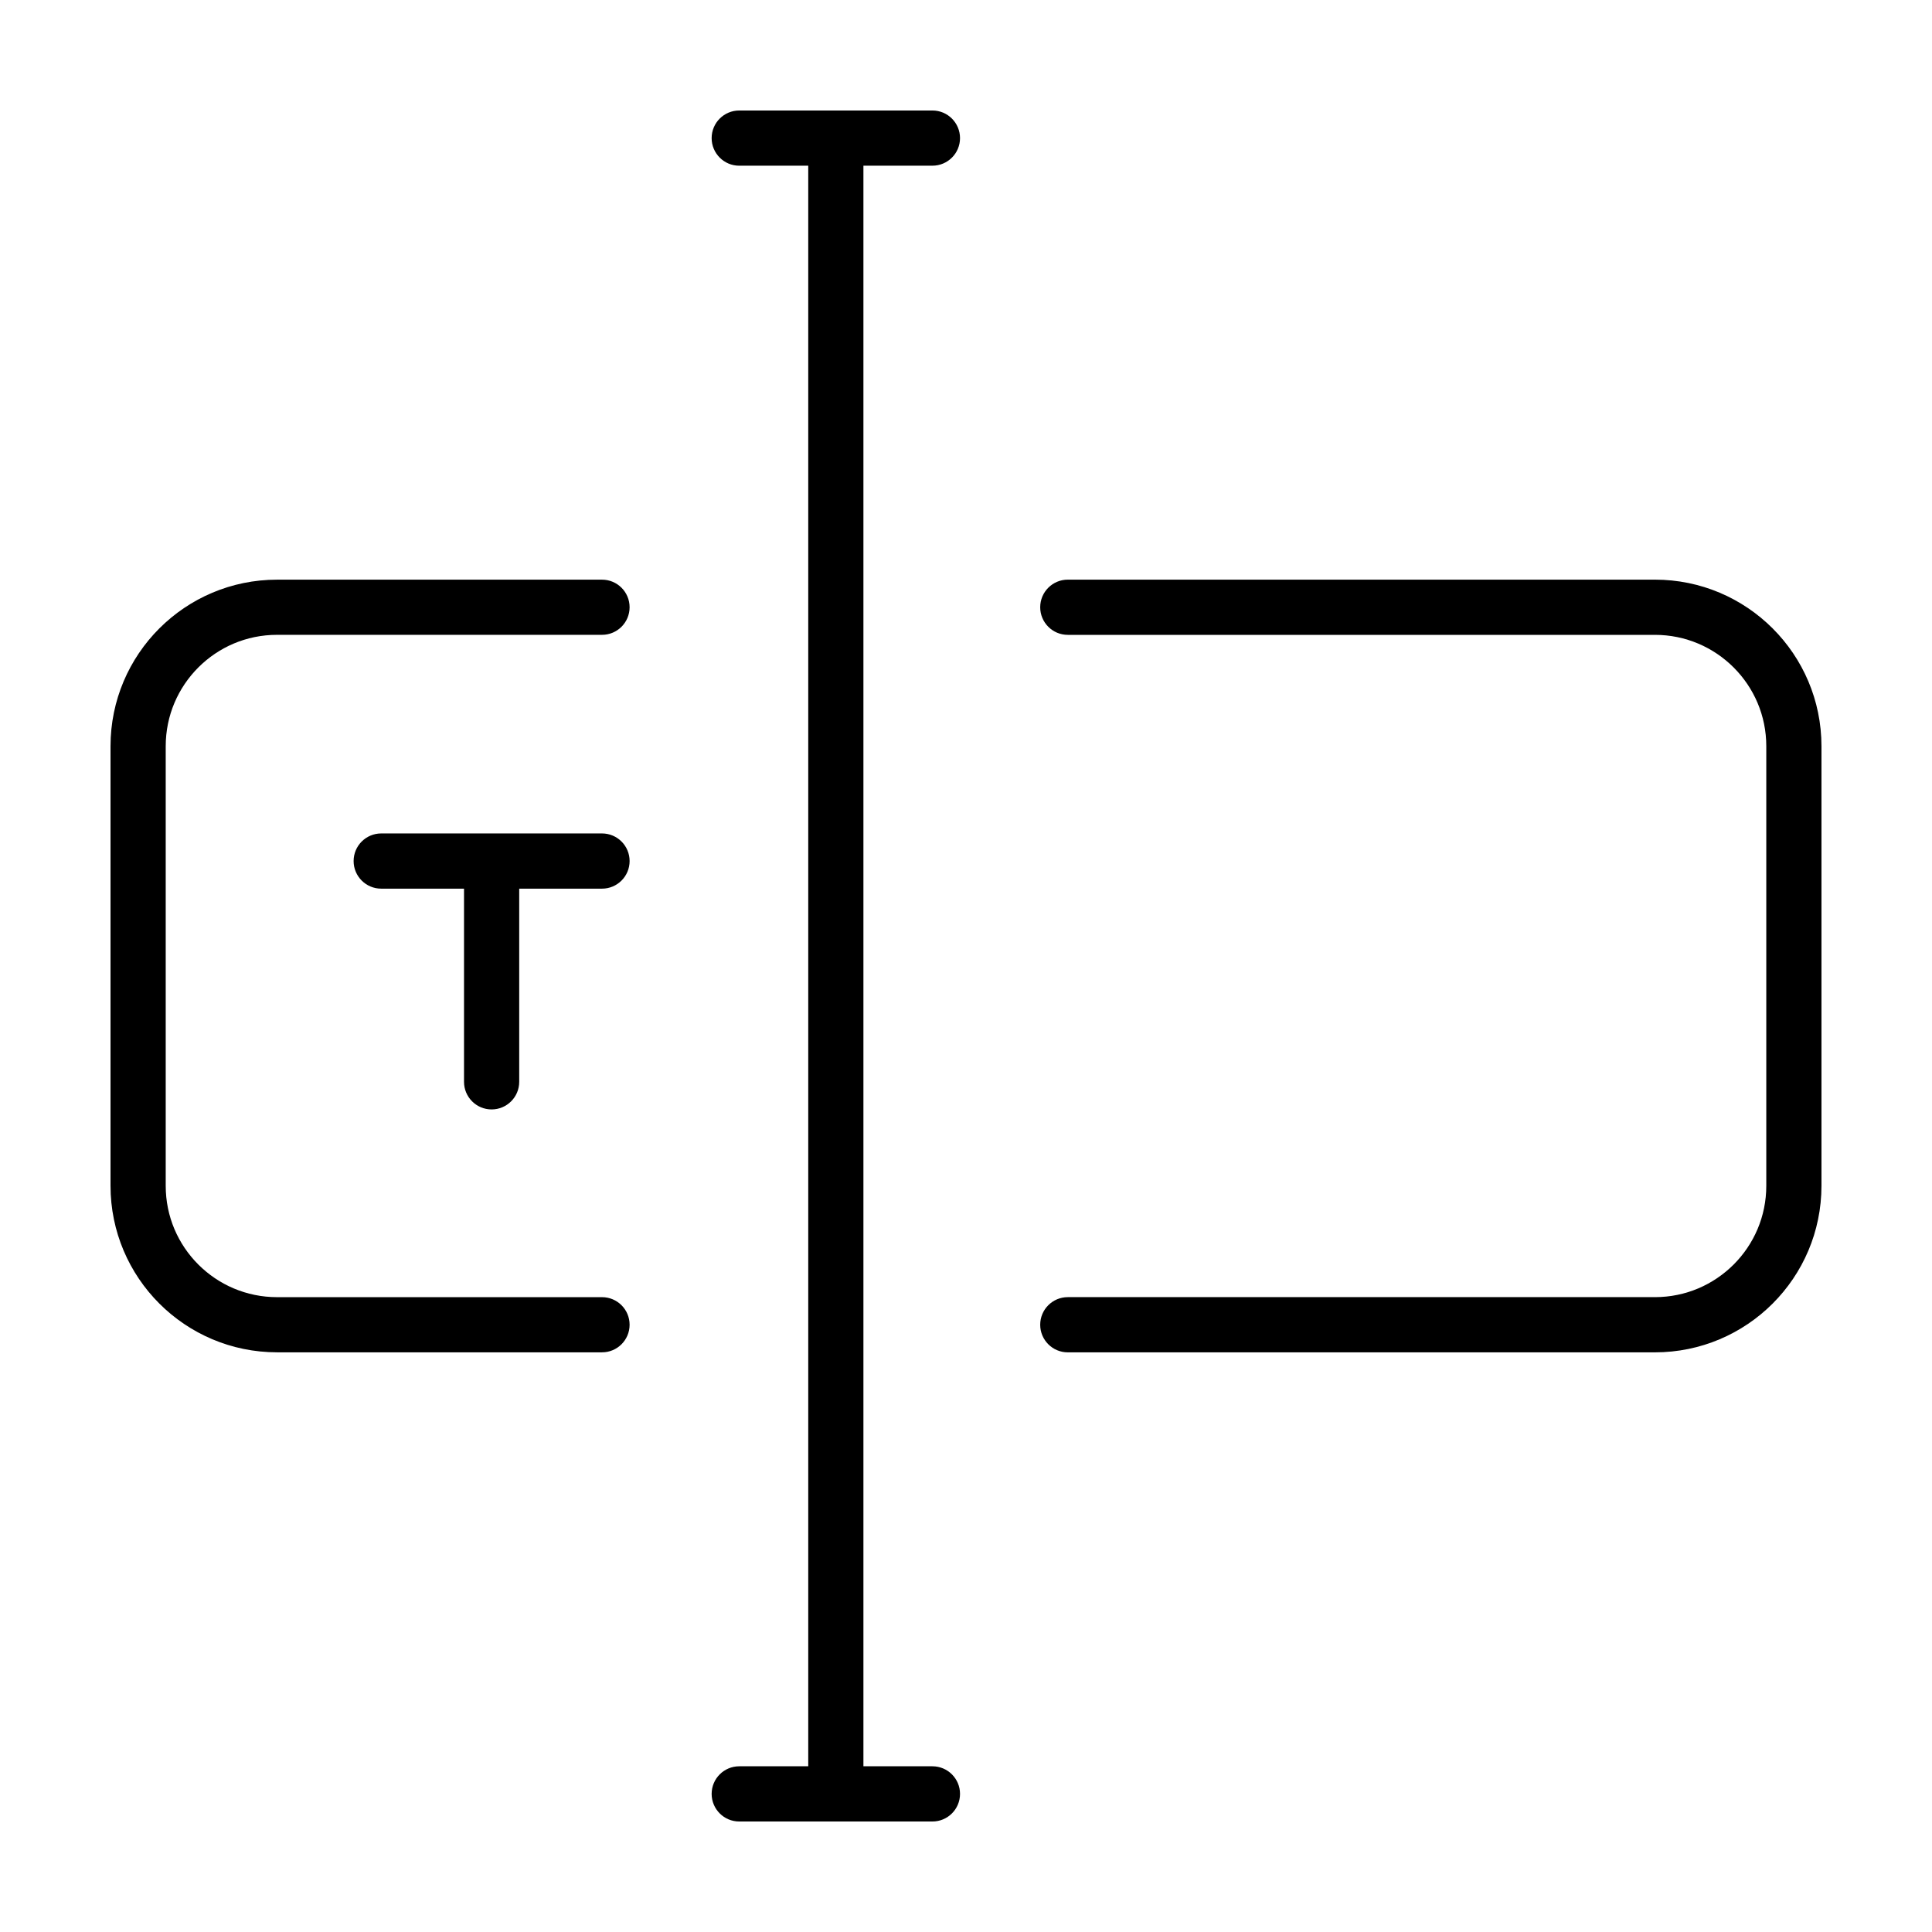
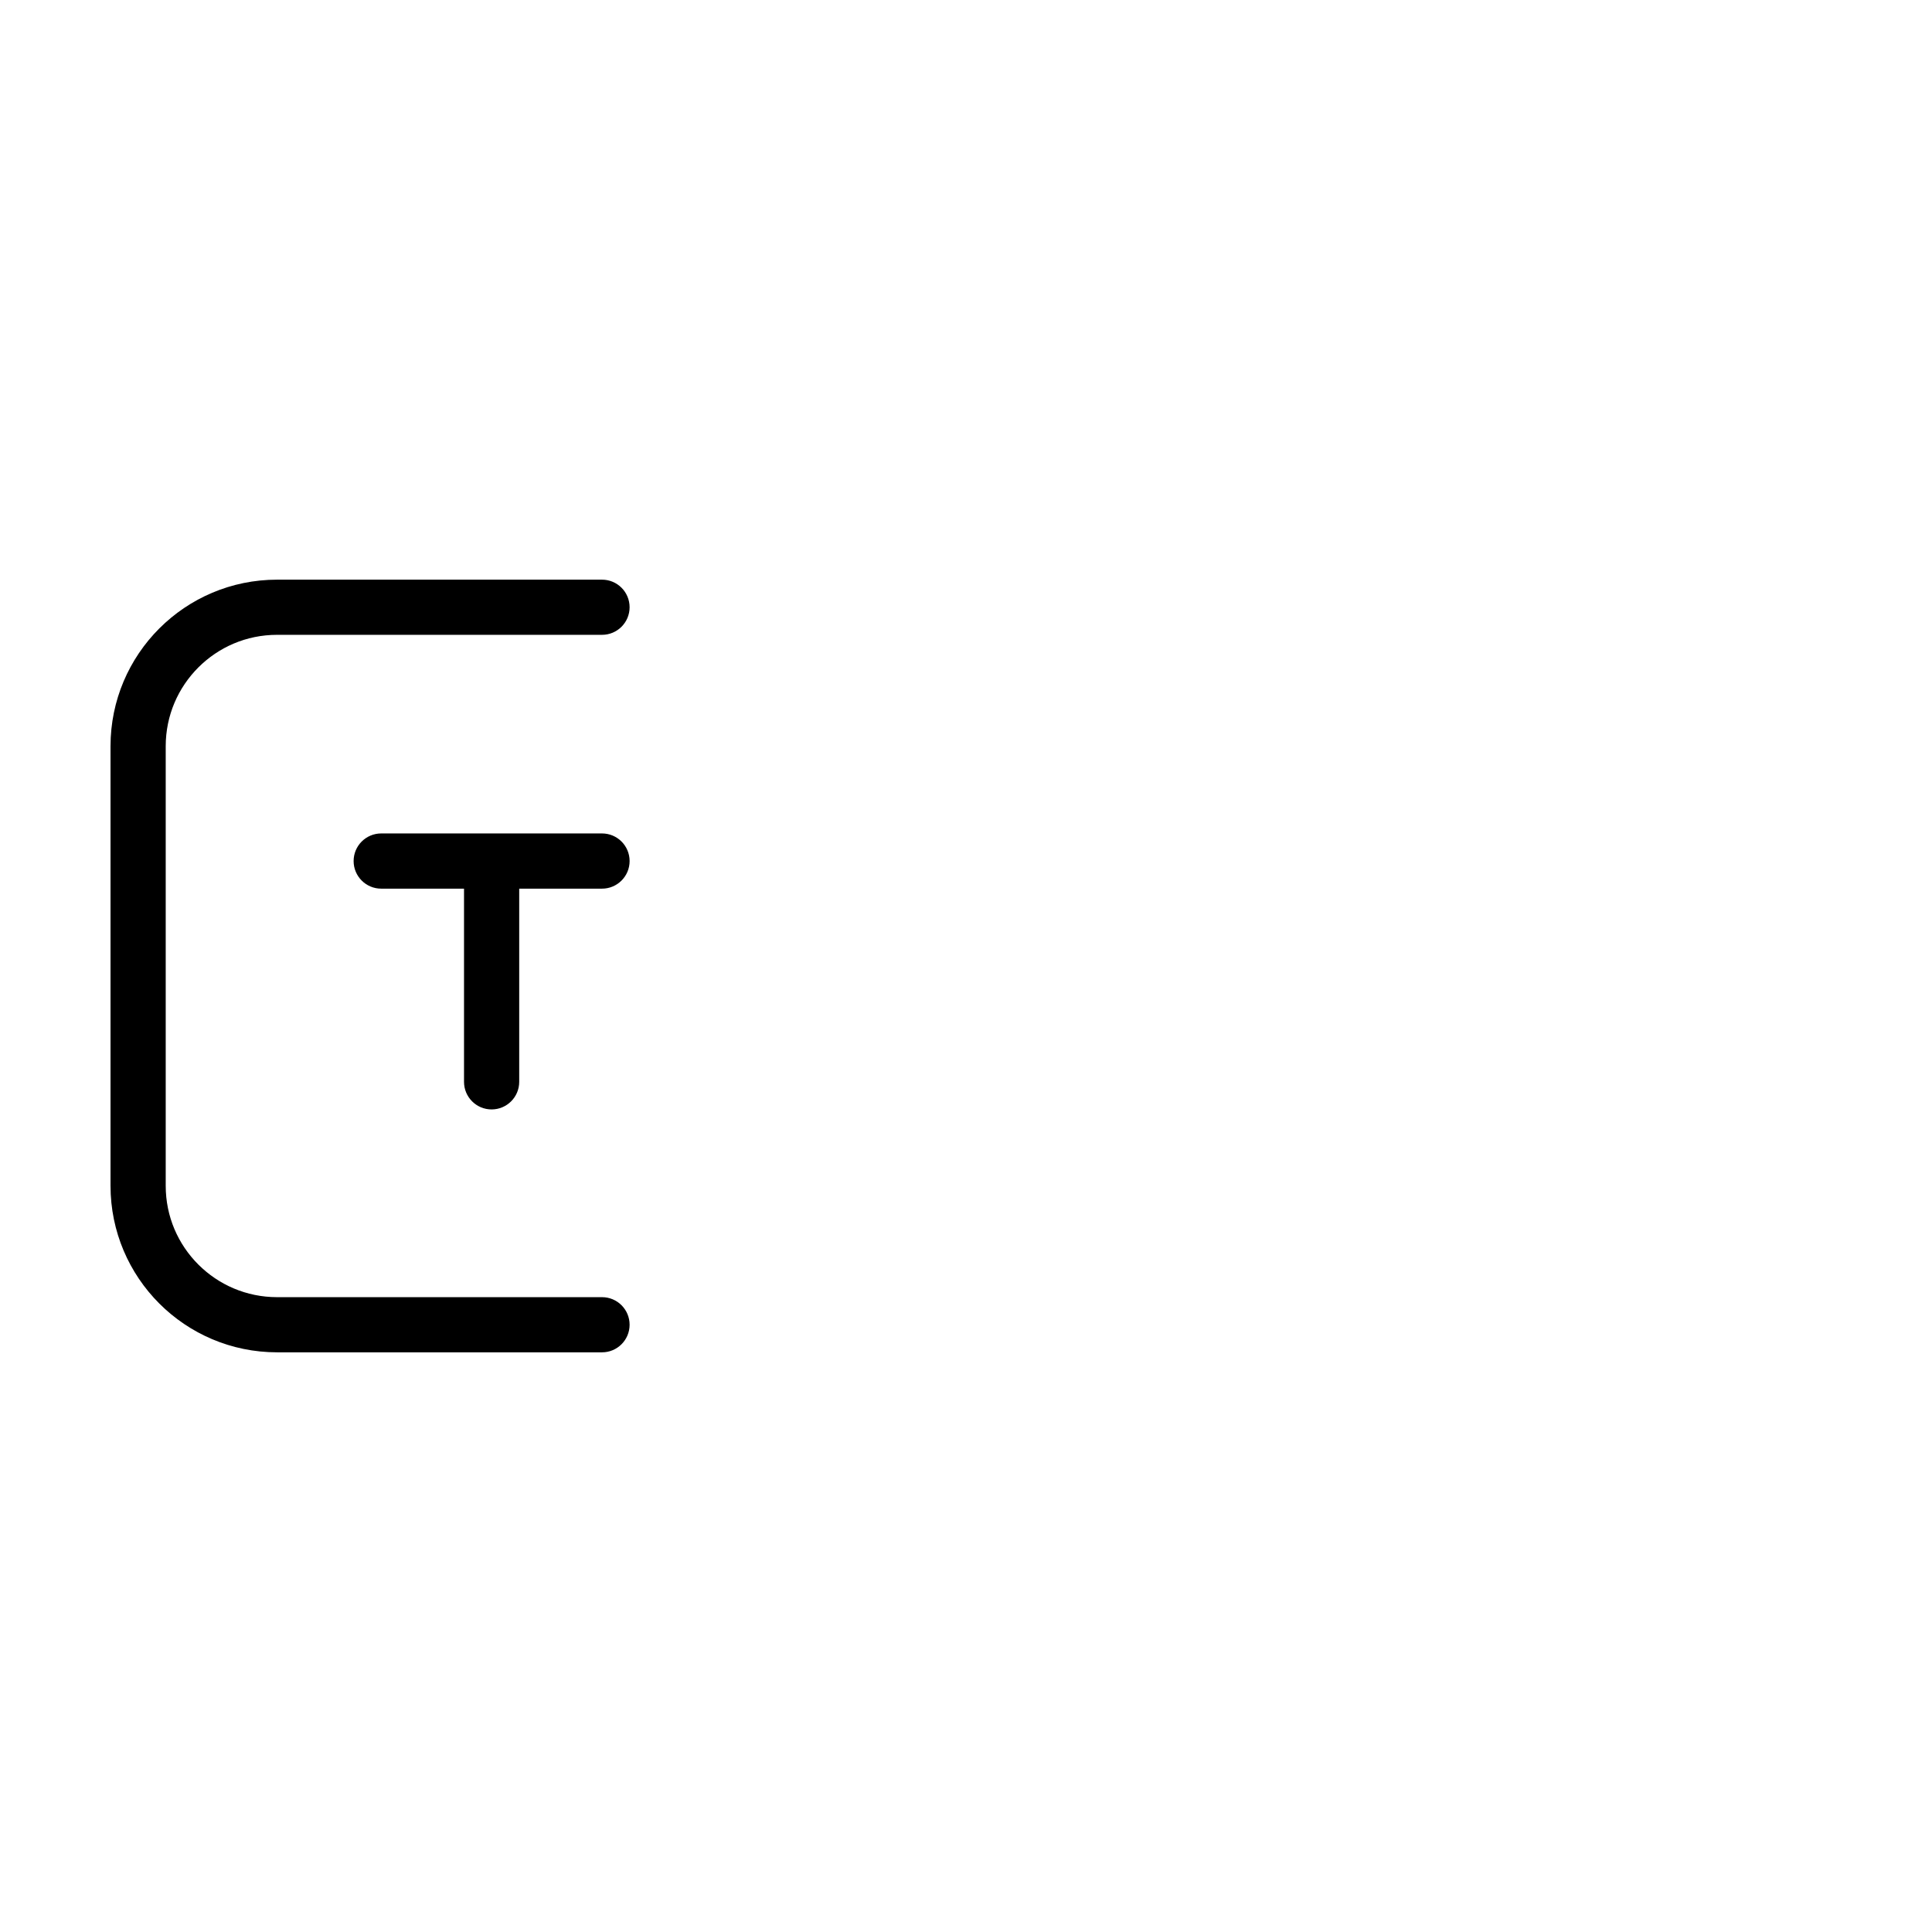
<svg xmlns="http://www.w3.org/2000/svg" fill="#000000" width="800px" height="800px" version="1.1" viewBox="144 144 512 512">
  <g>
    <path d="m217.44 502.38h86.102c4.039 0 7.309-3.273 7.309-7.309 0-4.039-3.273-7.309-7.309-7.309h-86.102c-8.176-0.004-15.512-3.293-20.879-8.645-5.356-5.367-8.645-12.699-8.645-20.879v-116.48c0.004-8.176 3.293-15.512 8.645-20.879 5.367-5.356 12.699-8.645 20.879-8.645h86.102c4.039 0 7.309-3.273 7.309-7.309 0-4.039-3.273-7.309-7.309-7.309h-86.102c-24.391 0-44.148 19.758-44.152 44.141v116.47c0.004 24.387 19.762 44.148 44.152 44.152z" />
-     <path d="m603.44 479.11c-5.367 5.356-12.699 8.645-20.879 8.645h-155.58c-4.039 0-7.316 3.273-7.316 7.316 0 4.039 3.273 7.316 7.316 7.316h155.58c24.383-0.004 44.145-19.766 44.148-44.148v-116.48c-0.004-24.391-19.766-44.148-44.148-44.148h-155.58c-4.039 0-7.316 3.273-7.316 7.316 0 4.039 3.273 7.316 7.316 7.316h155.58c8.176 0.004 15.512 3.293 20.879 8.645 5.356 5.367 8.645 12.699 8.645 20.879v116.47c0 8.172-3.289 15.508-8.645 20.875z" />
    <path d="m274.28 438.01c4.039 0 7.316-3.273 7.316-7.316v-51.191h21.941c4.039 0 7.316-3.273 7.316-7.316 0-4.039-3.273-7.316-7.316-7.316h-58.508c-4.039 0-7.316 3.273-7.316 7.316 0 4.039 3.273 7.316 7.316 7.316h21.941v51.191c0 4.039 3.269 7.316 7.309 7.316z" />
-     <path d="m391.1 187.91c4.039 0 7.316-3.273 7.316-7.316-0.008-4.039-3.281-7.312-7.316-7.312h-51.191c-4.039 0-7.316 3.273-7.316 7.316 0 4.039 3.273 7.316 7.316 7.316h18.285v424.17h-18.285c-4.039 0-7.316 3.273-7.316 7.316 0 4.039 3.273 7.316 7.316 7.316h51.191c4.039 0 7.316-3.273 7.316-7.316 0-4.039-3.273-7.316-7.316-7.316h-18.285v-424.18z" />
  </g>
</svg>